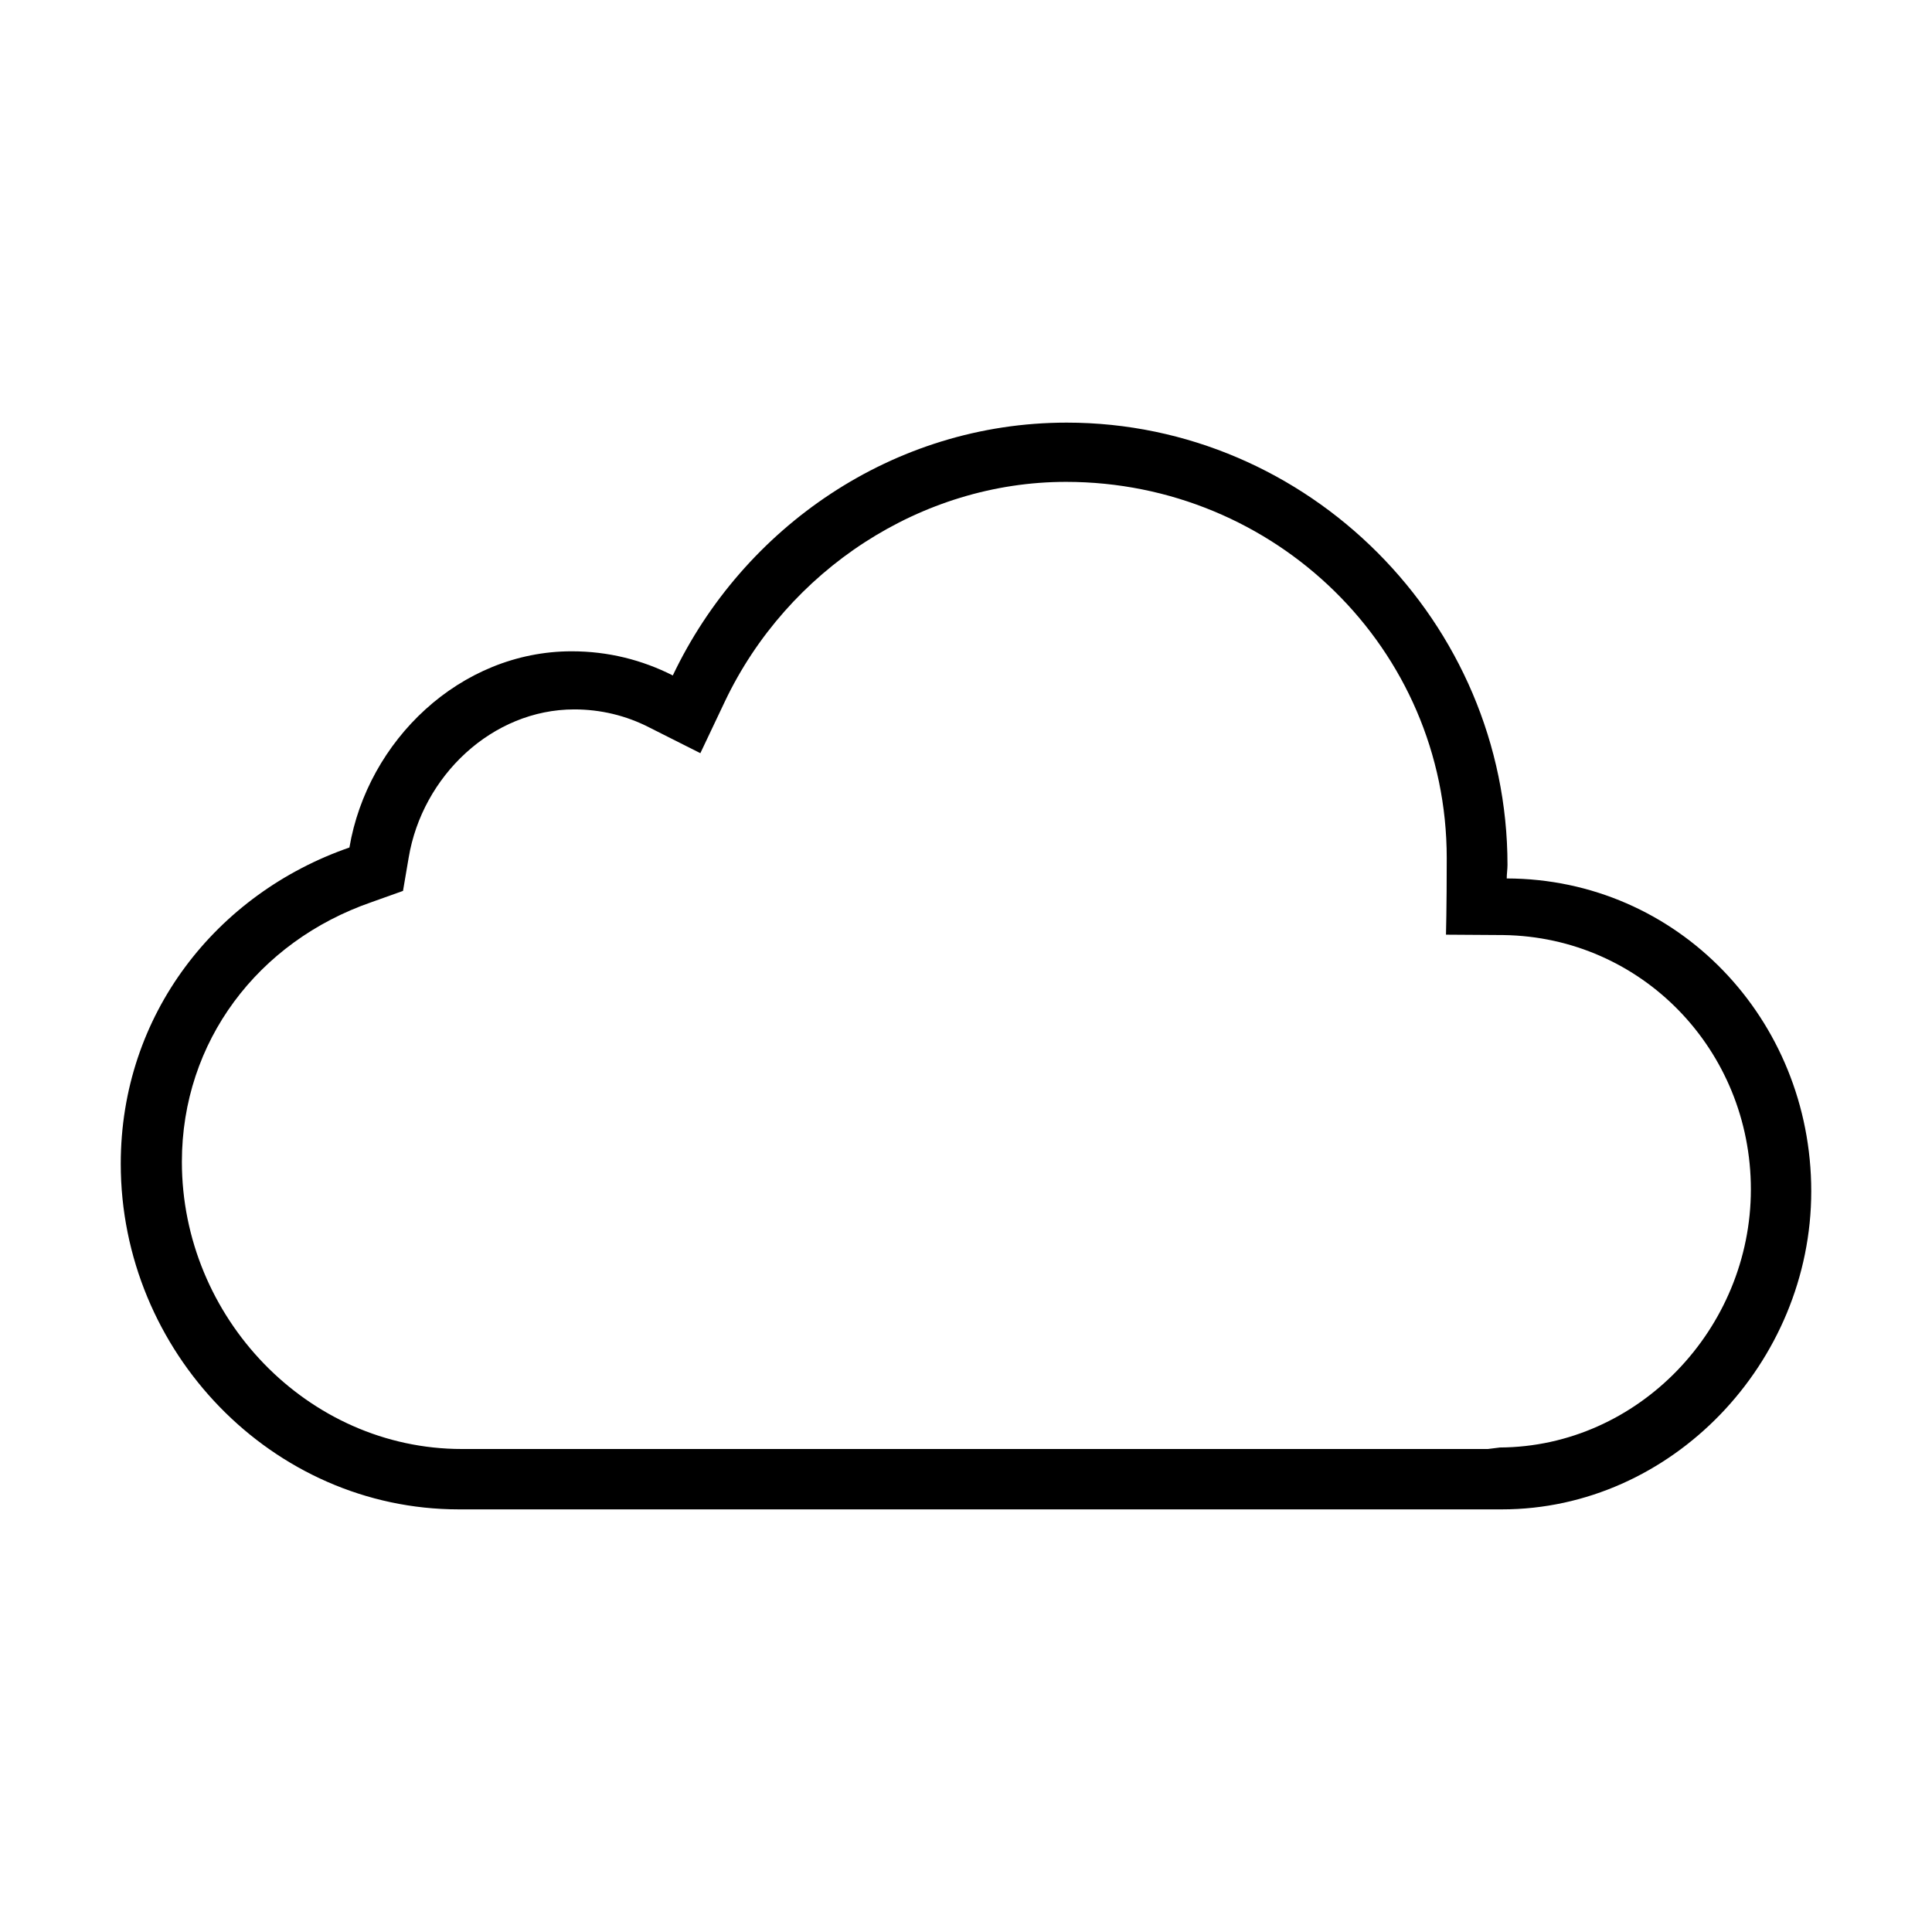
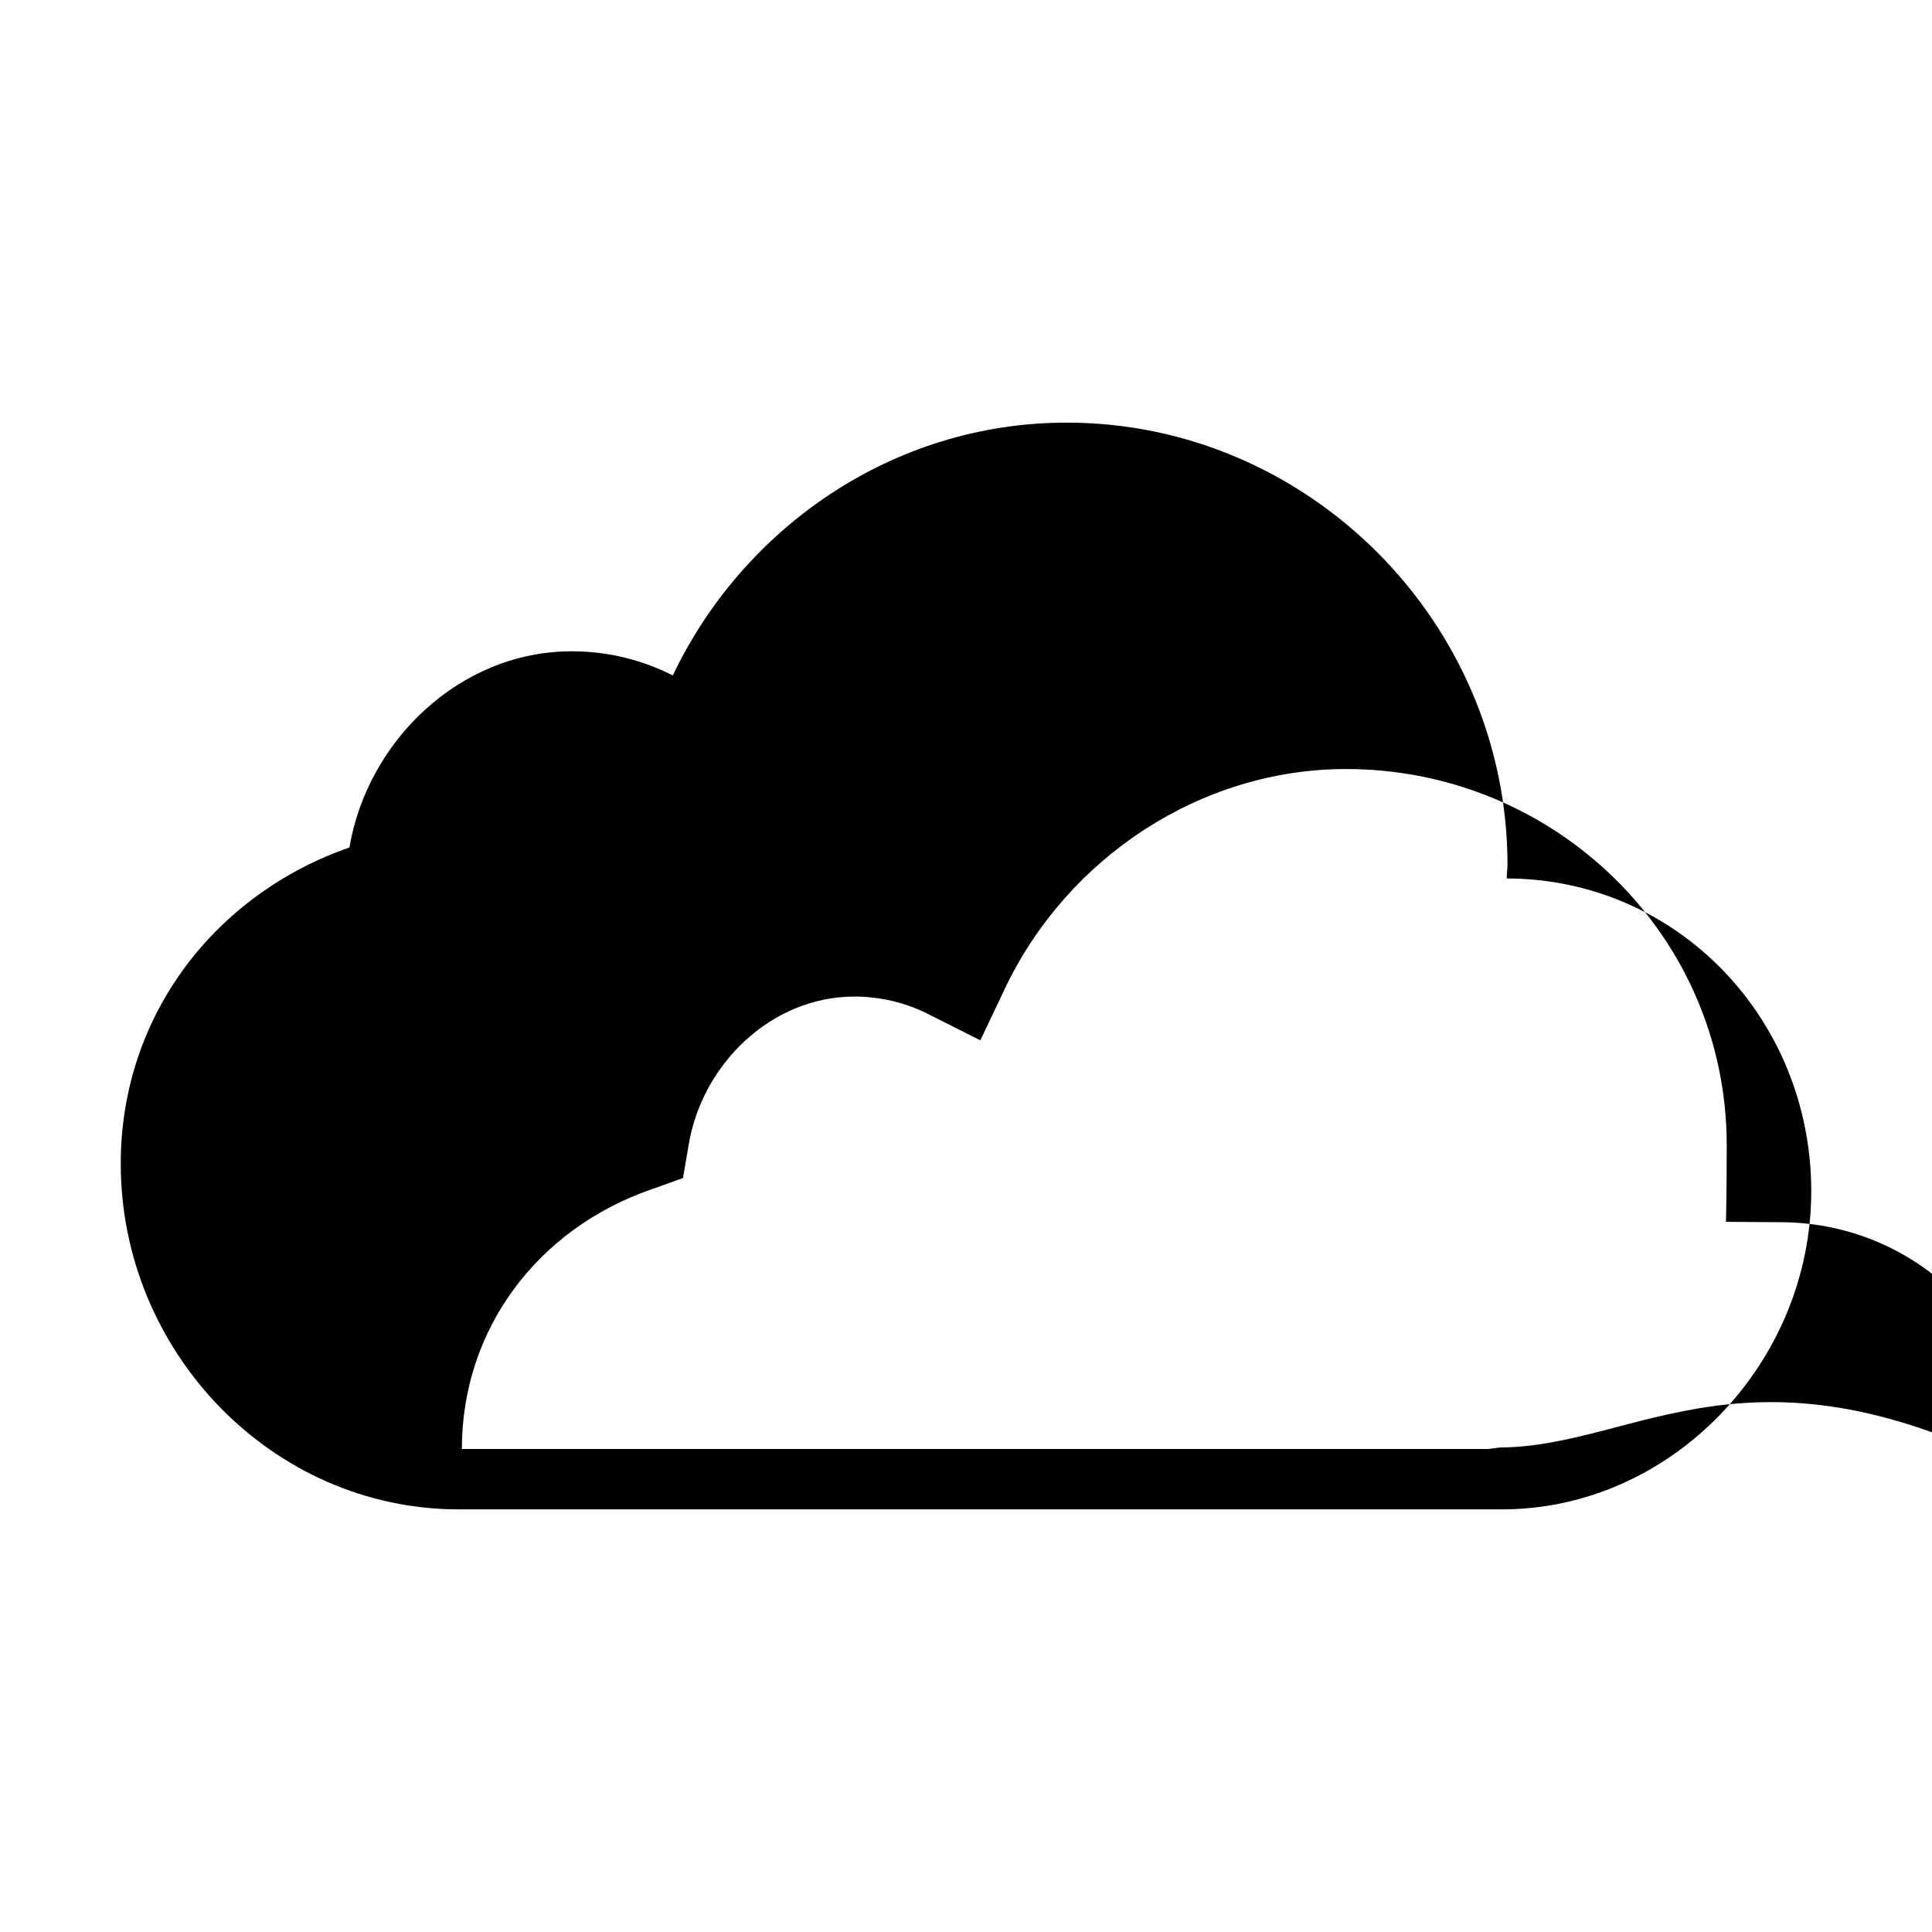
<svg xmlns="http://www.w3.org/2000/svg" version="1.1" id="Layer_1" x="0px" y="0px" width="512px" height="512px" viewBox="0 0 512 512" style="enable-background:new 0 0 512 512;" xml:space="preserve">
-   <path d="M399.3,232.8c0-1.2,0.2-2.4,0.2-3.6c0-64.3-52.8-117.2-116.8-117.2c-46.1,0-85.8,27.9-104.4,67c-8.1-4.1-17.1-6.4-26.8-6.4   c-29.6,0-54.1,23.7-58.9,52C57.4,236.8,32,268.8,32,308.4c0,49.8,40.1,91.6,89.6,91.6H398c45,0,82-38.9,82-84.3   C480,270.1,444.6,232.9,399.3,232.8z M397.5,383.6l-3.2,0.4H122.4c-40.9,0-74.2-34.9-74.2-76.1c0-31.9,20.2-58.4,50.2-68.8l8.4-3   l1.5-8.8c3.6-21.6,22.1-39.3,43.9-39.3c6.9,0,13.7,1.6,19.9,4.8l13.5,6.8l6.5-13.7c16.6-34.9,52.1-58.2,90.4-58.2   c55.3,0,100.9,44.1,100.9,99.7c0,13.3-0.2,20.3-0.2,20.3l15.2,0.1c36.7,0.5,65.6,30.5,65.6,67.4C464,352.1,434.2,383.4,397.5,383.6z   " />
+   <path d="M399.3,232.8c0-1.2,0.2-2.4,0.2-3.6c0-64.3-52.8-117.2-116.8-117.2c-46.1,0-85.8,27.9-104.4,67c-8.1-4.1-17.1-6.4-26.8-6.4   c-29.6,0-54.1,23.7-58.9,52C57.4,236.8,32,268.8,32,308.4c0,49.8,40.1,91.6,89.6,91.6H398c45,0,82-38.9,82-84.3   C480,270.1,444.6,232.9,399.3,232.8z M397.5,383.6l-3.2,0.4H122.4c0-31.9,20.2-58.4,50.2-68.8l8.4-3   l1.5-8.8c3.6-21.6,22.1-39.3,43.9-39.3c6.9,0,13.7,1.6,19.9,4.8l13.5,6.8l6.5-13.7c16.6-34.9,52.1-58.2,90.4-58.2   c55.3,0,100.9,44.1,100.9,99.7c0,13.3-0.2,20.3-0.2,20.3l15.2,0.1c36.7,0.5,65.6,30.5,65.6,67.4C464,352.1,434.2,383.4,397.5,383.6z   " />
</svg>